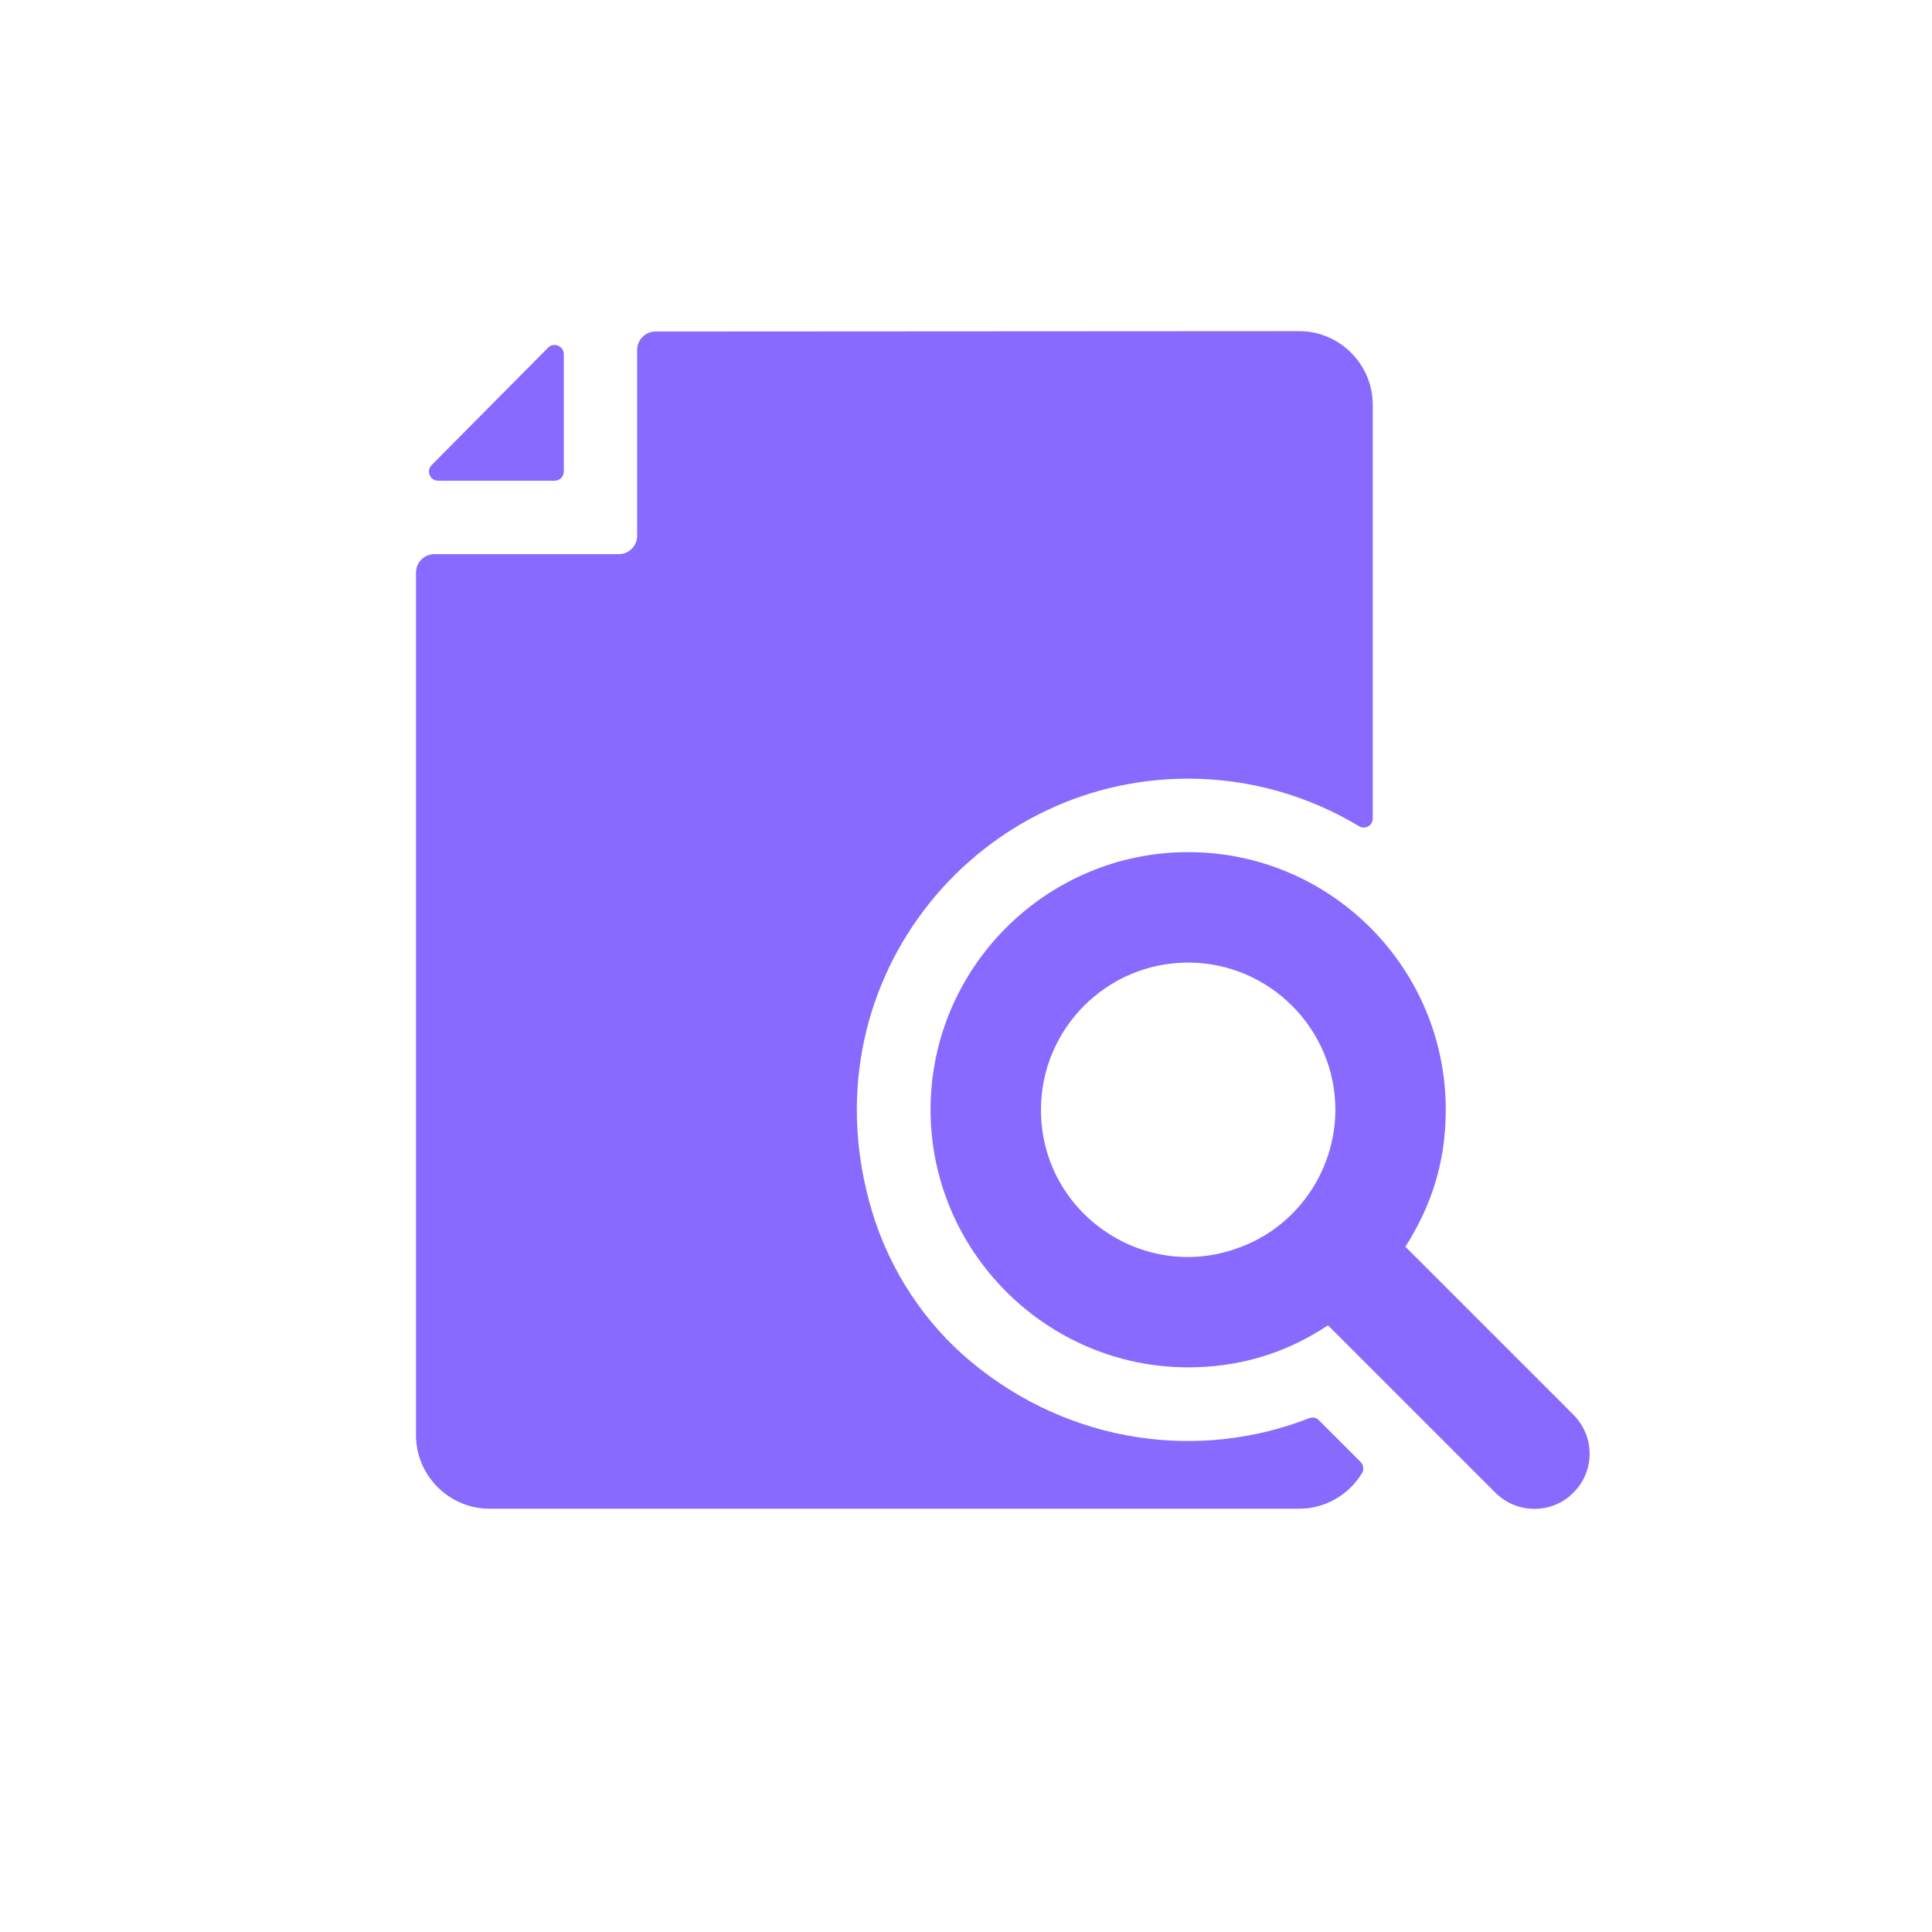
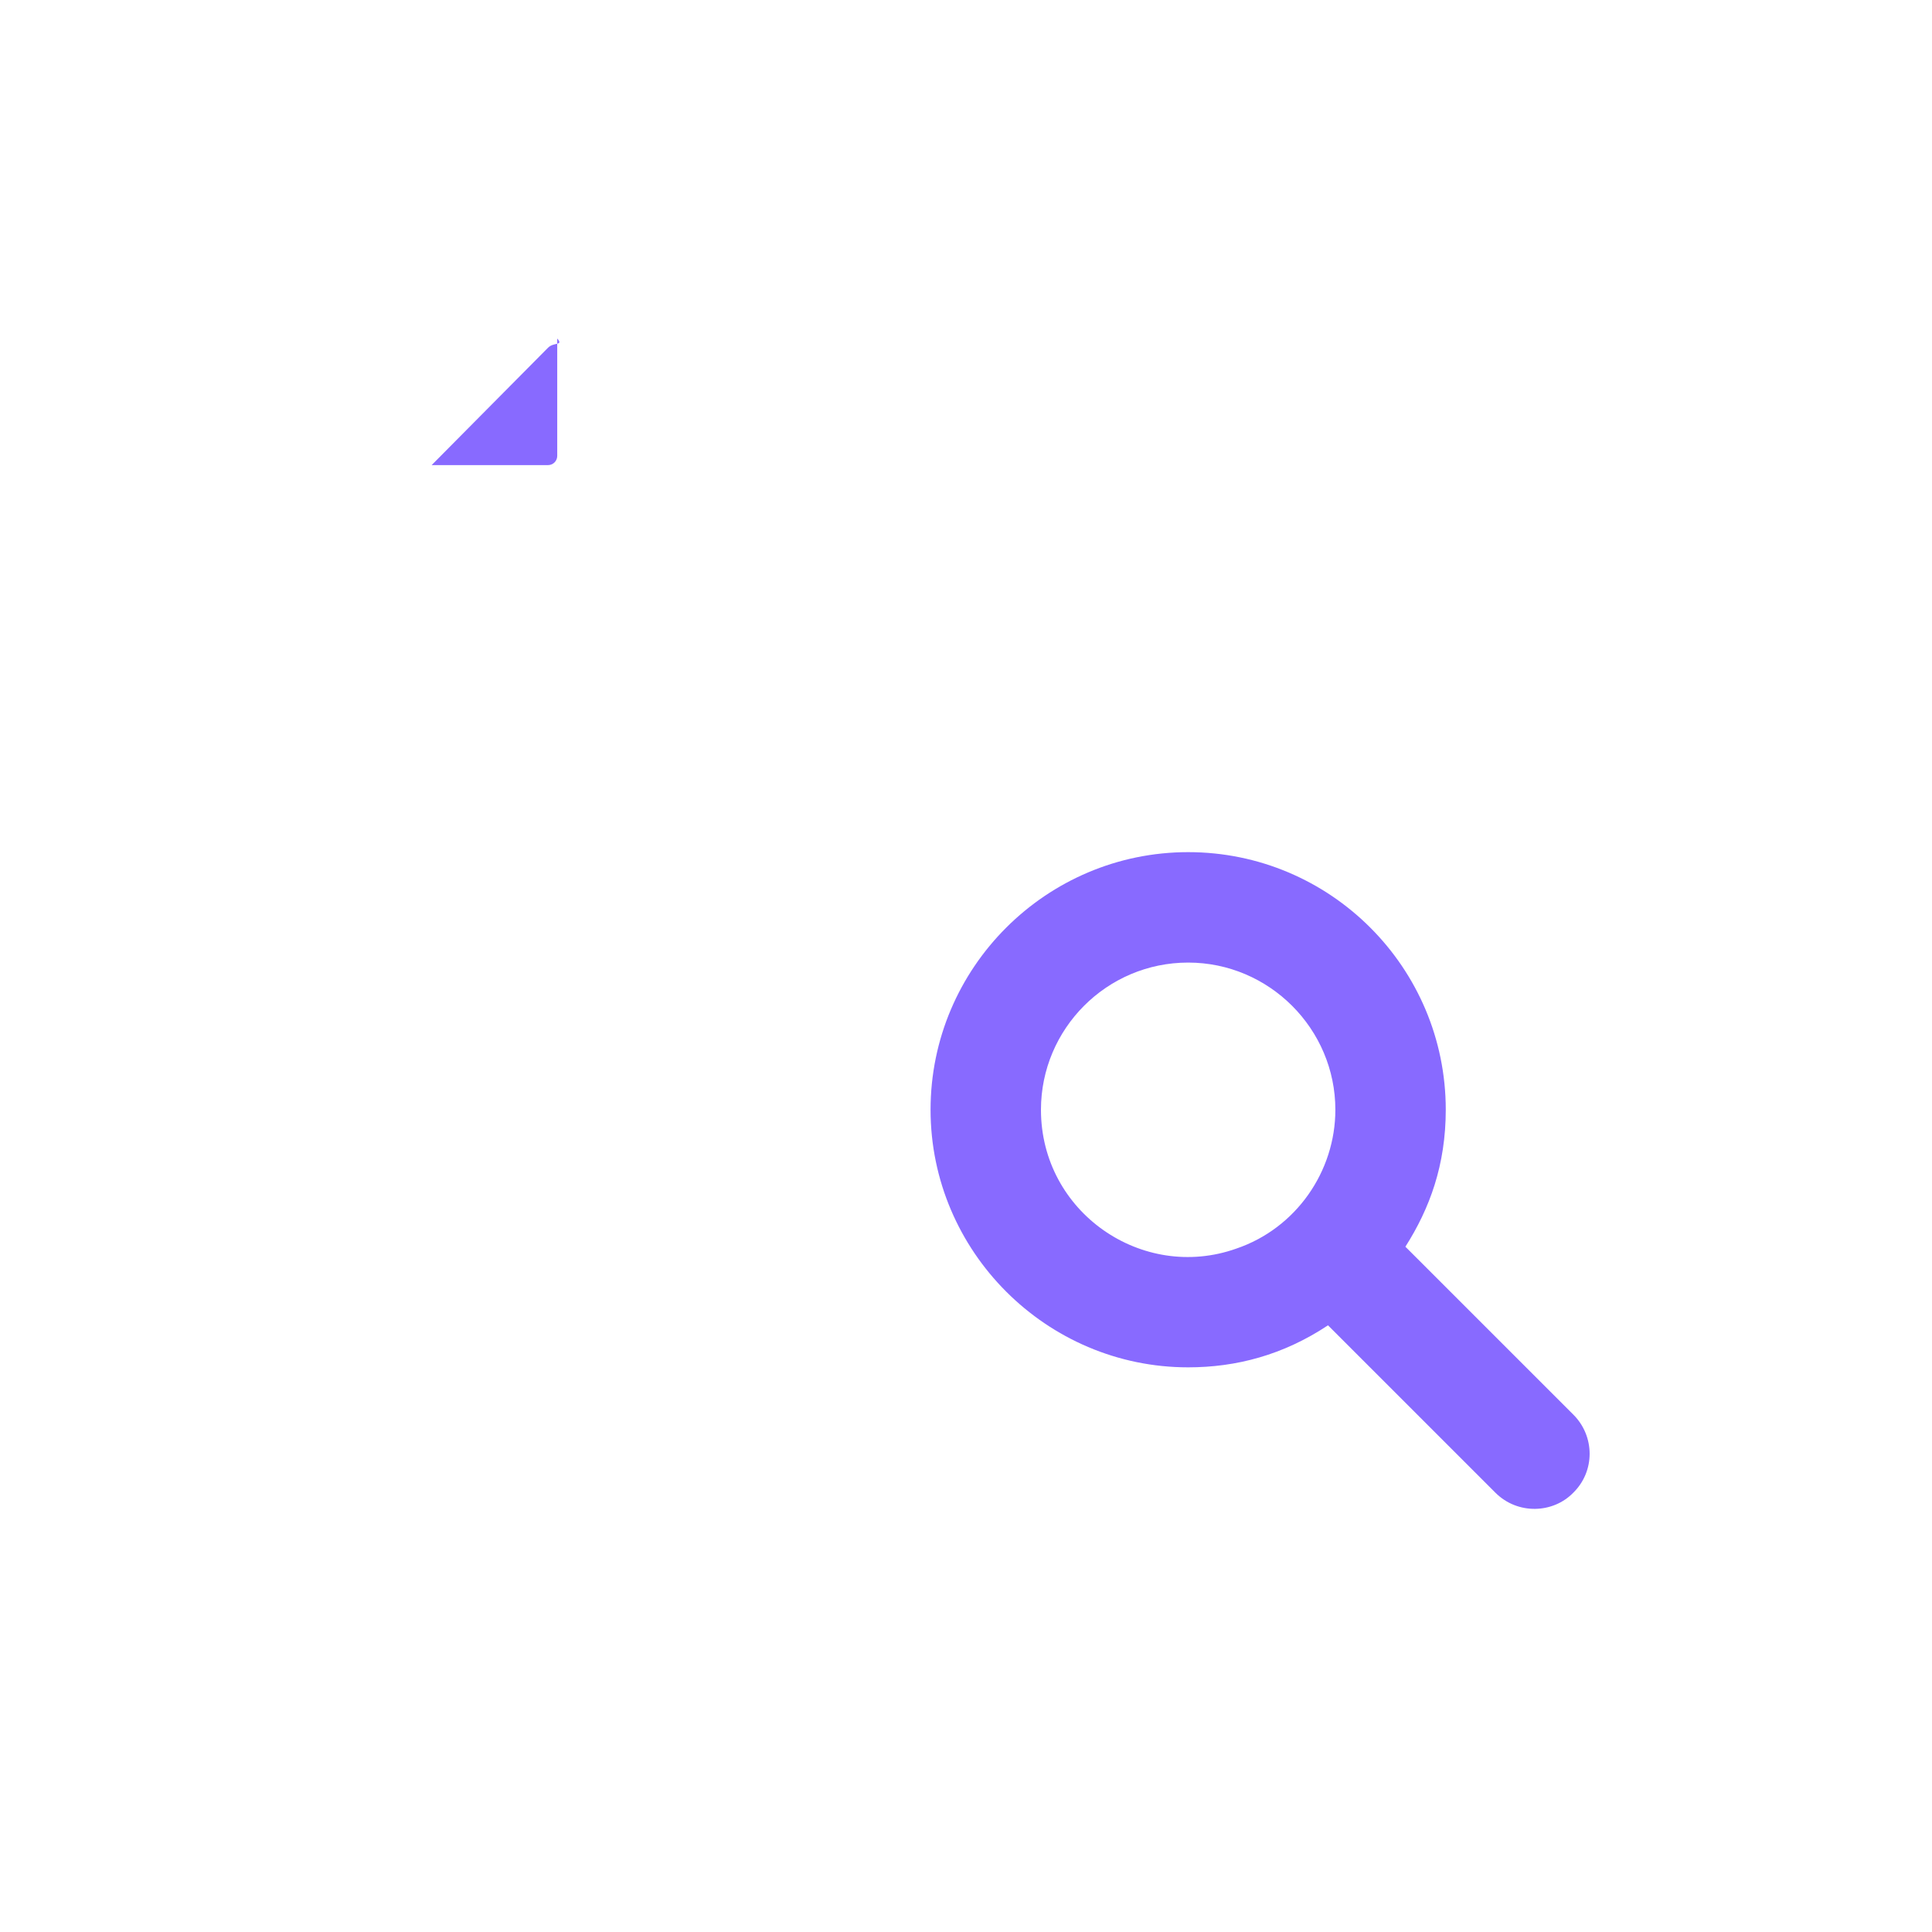
<svg xmlns="http://www.w3.org/2000/svg" version="1.1" x="0px" y="0px" viewBox="-6 -8 44 52.5" fill="#886AFF" width="100" height="100" xml:space="preserve">
  <g>
-     <path d="M25.586,30.591c-0.069-0.069-0.17-0.089-0.261-0.053c-2.958,1.159-6.474,0.717-9.178-1.525   c-1.279-1.061-2.222-2.504-2.7-4.095c-1.843-6.128,2.73-11.759,8.586-11.759   c1.7,0,3.291,0.476,4.643,1.29c0.167,0.101,0.377-0.012,0.377-0.207V2.998c0-1.1-0.9-2-2-2   L7.564,1.008c-0.28,0-0.5,0.23-0.5,0.5v5.05c0,0.276-0.224,0.5-0.5,0.5H1.554c-0.28,0-0.5,0.23-0.5,0.5   v23.44c0,1.1,0.9,2,2,2h22c0.722,0,1.36-0.392,1.709-0.971c0.059-0.097,0.036-0.225-0.045-0.305   L25.586,30.591z" />
-     <path d="M4.642,1.449l-3.163,3.19C1.323,4.796,1.435,5.064,1.657,5.064h3.163c0.138,0,0.25-0.112,0.25-0.25   v-3.19C5.069,1.401,4.799,1.29,4.642,1.449z" />
+     <path d="M4.642,1.449l-3.163,3.19h3.163c0.138,0,0.25-0.112,0.25-0.25   v-3.19C5.069,1.401,4.799,1.29,4.642,1.449z" />
    <path d="M27.94,25.878c0.659-1.036,1.097-2.219,1.097-3.722c0-3.864-3.136-7-7-7c-3.85,0-7,3.136-7,7   c0,3.85,3.15,7,7,7c1.303,0,2.581-0.333,3.8-1.142l4.547,4.547c0.607,0.607,1.571,0.568,2.12,0   c0.59-0.58,0.59-1.53,0-2.12C32.157,30.095,27.787,25.724,27.94,25.878z M23.344,25.93   c-2.548,0.905-5.307-0.985-5.307-3.773c0-2.2,1.787-4,4-4c2.2,0,4,1.8,4,4   C26.037,23.825,24.977,25.375,23.344,25.93z" />
  </g>
</svg>